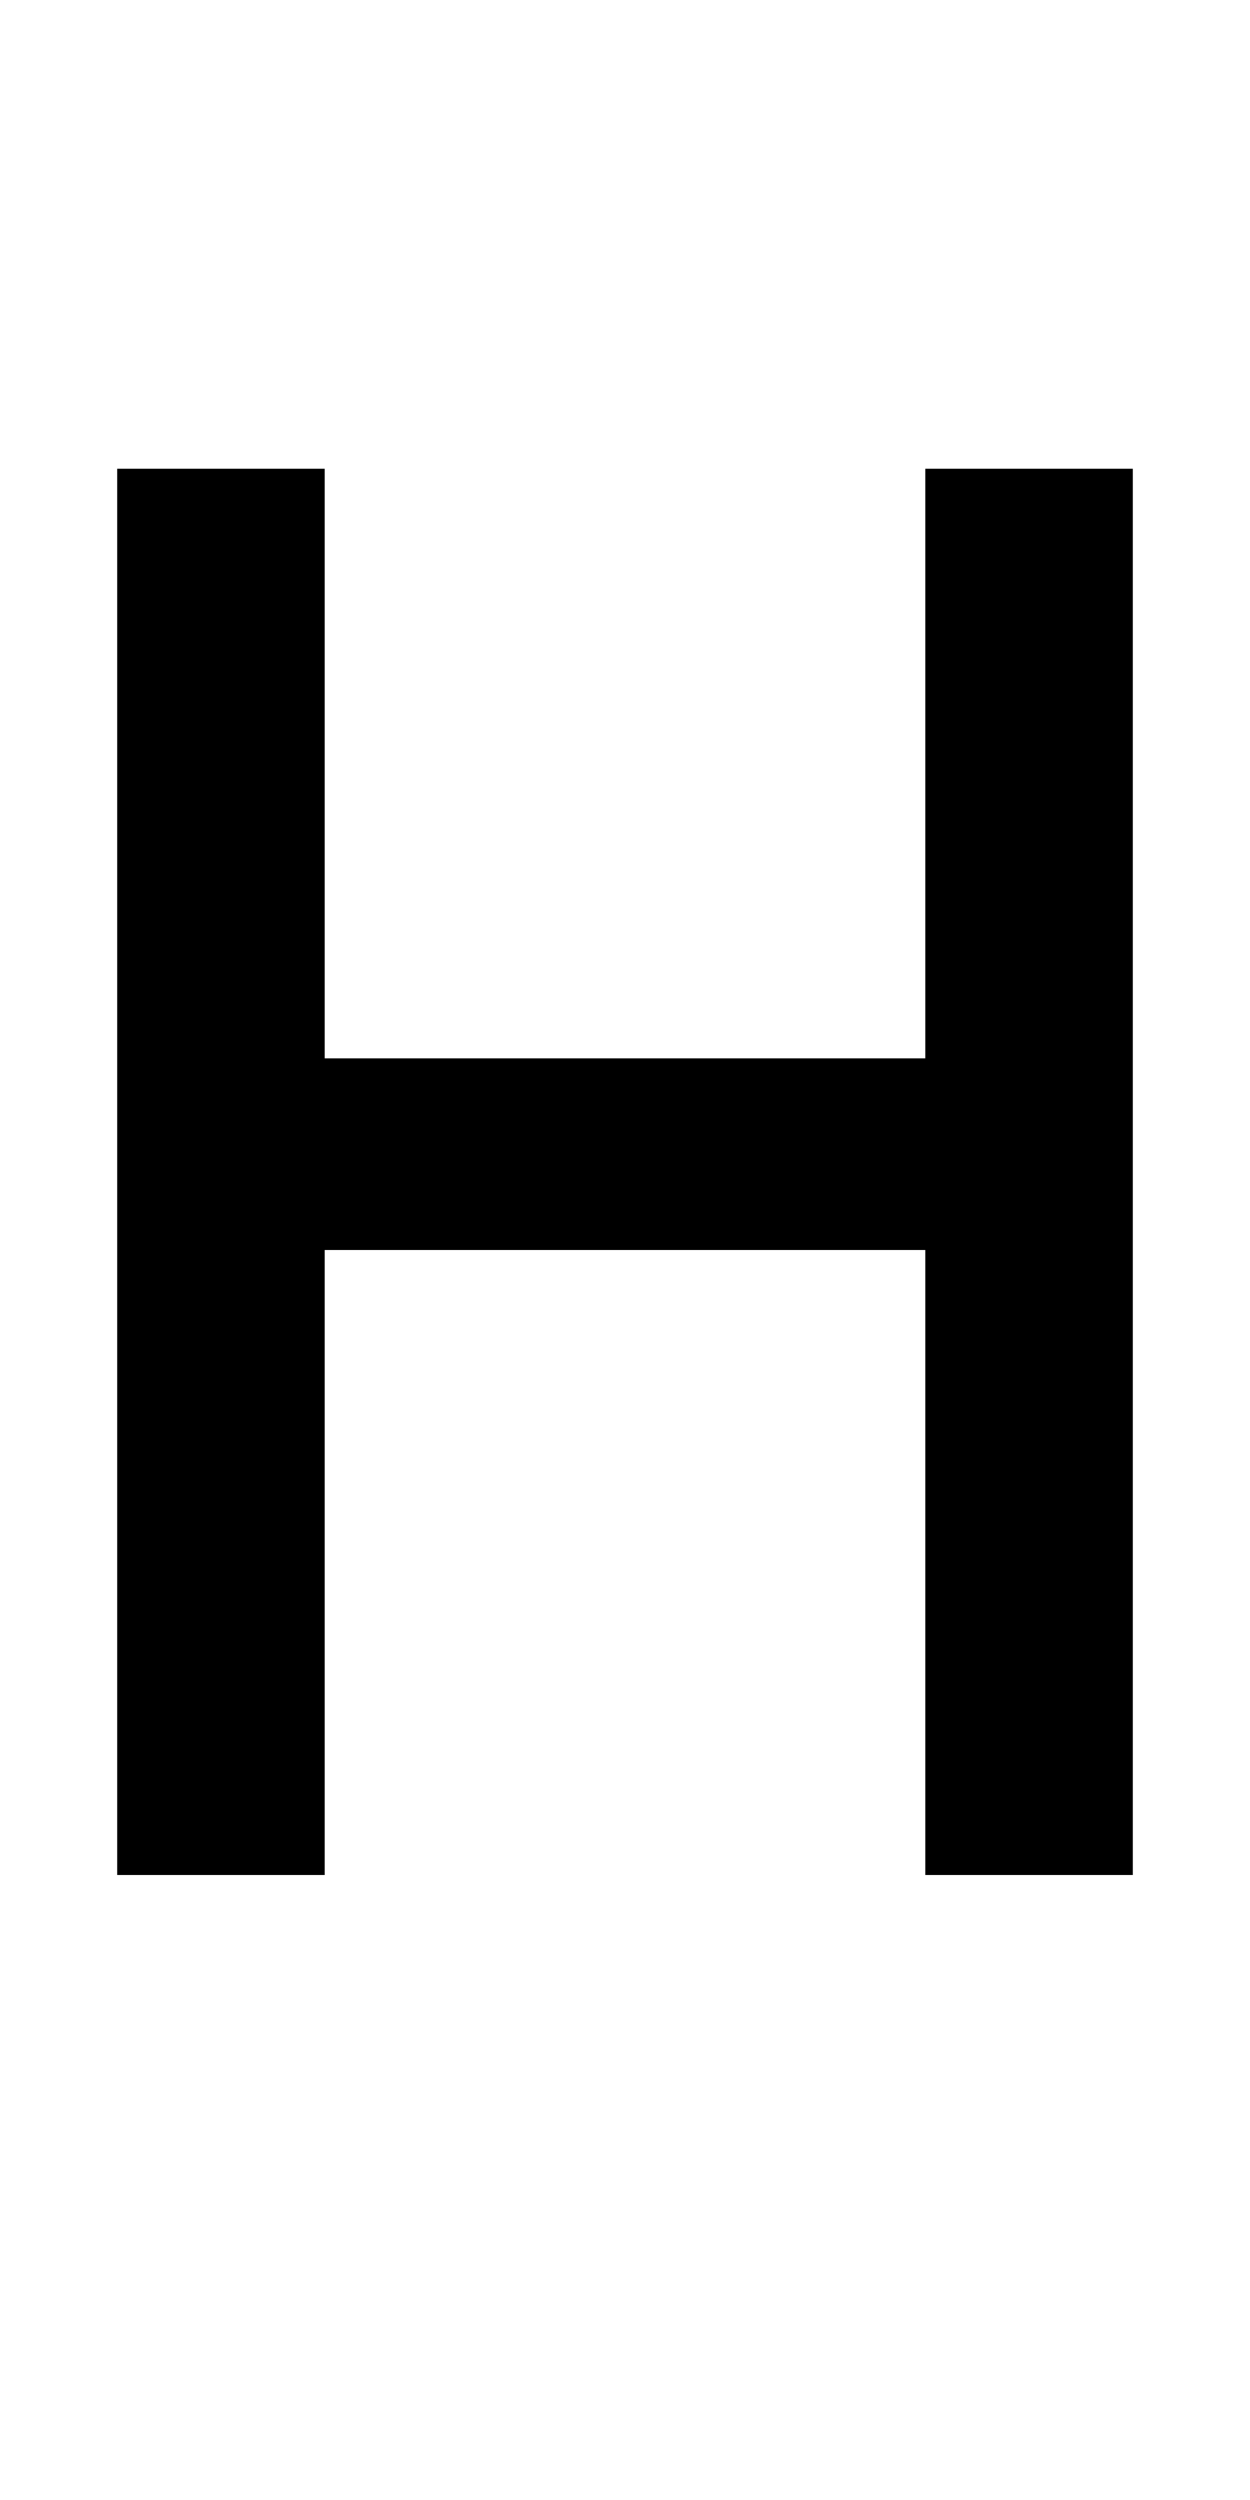
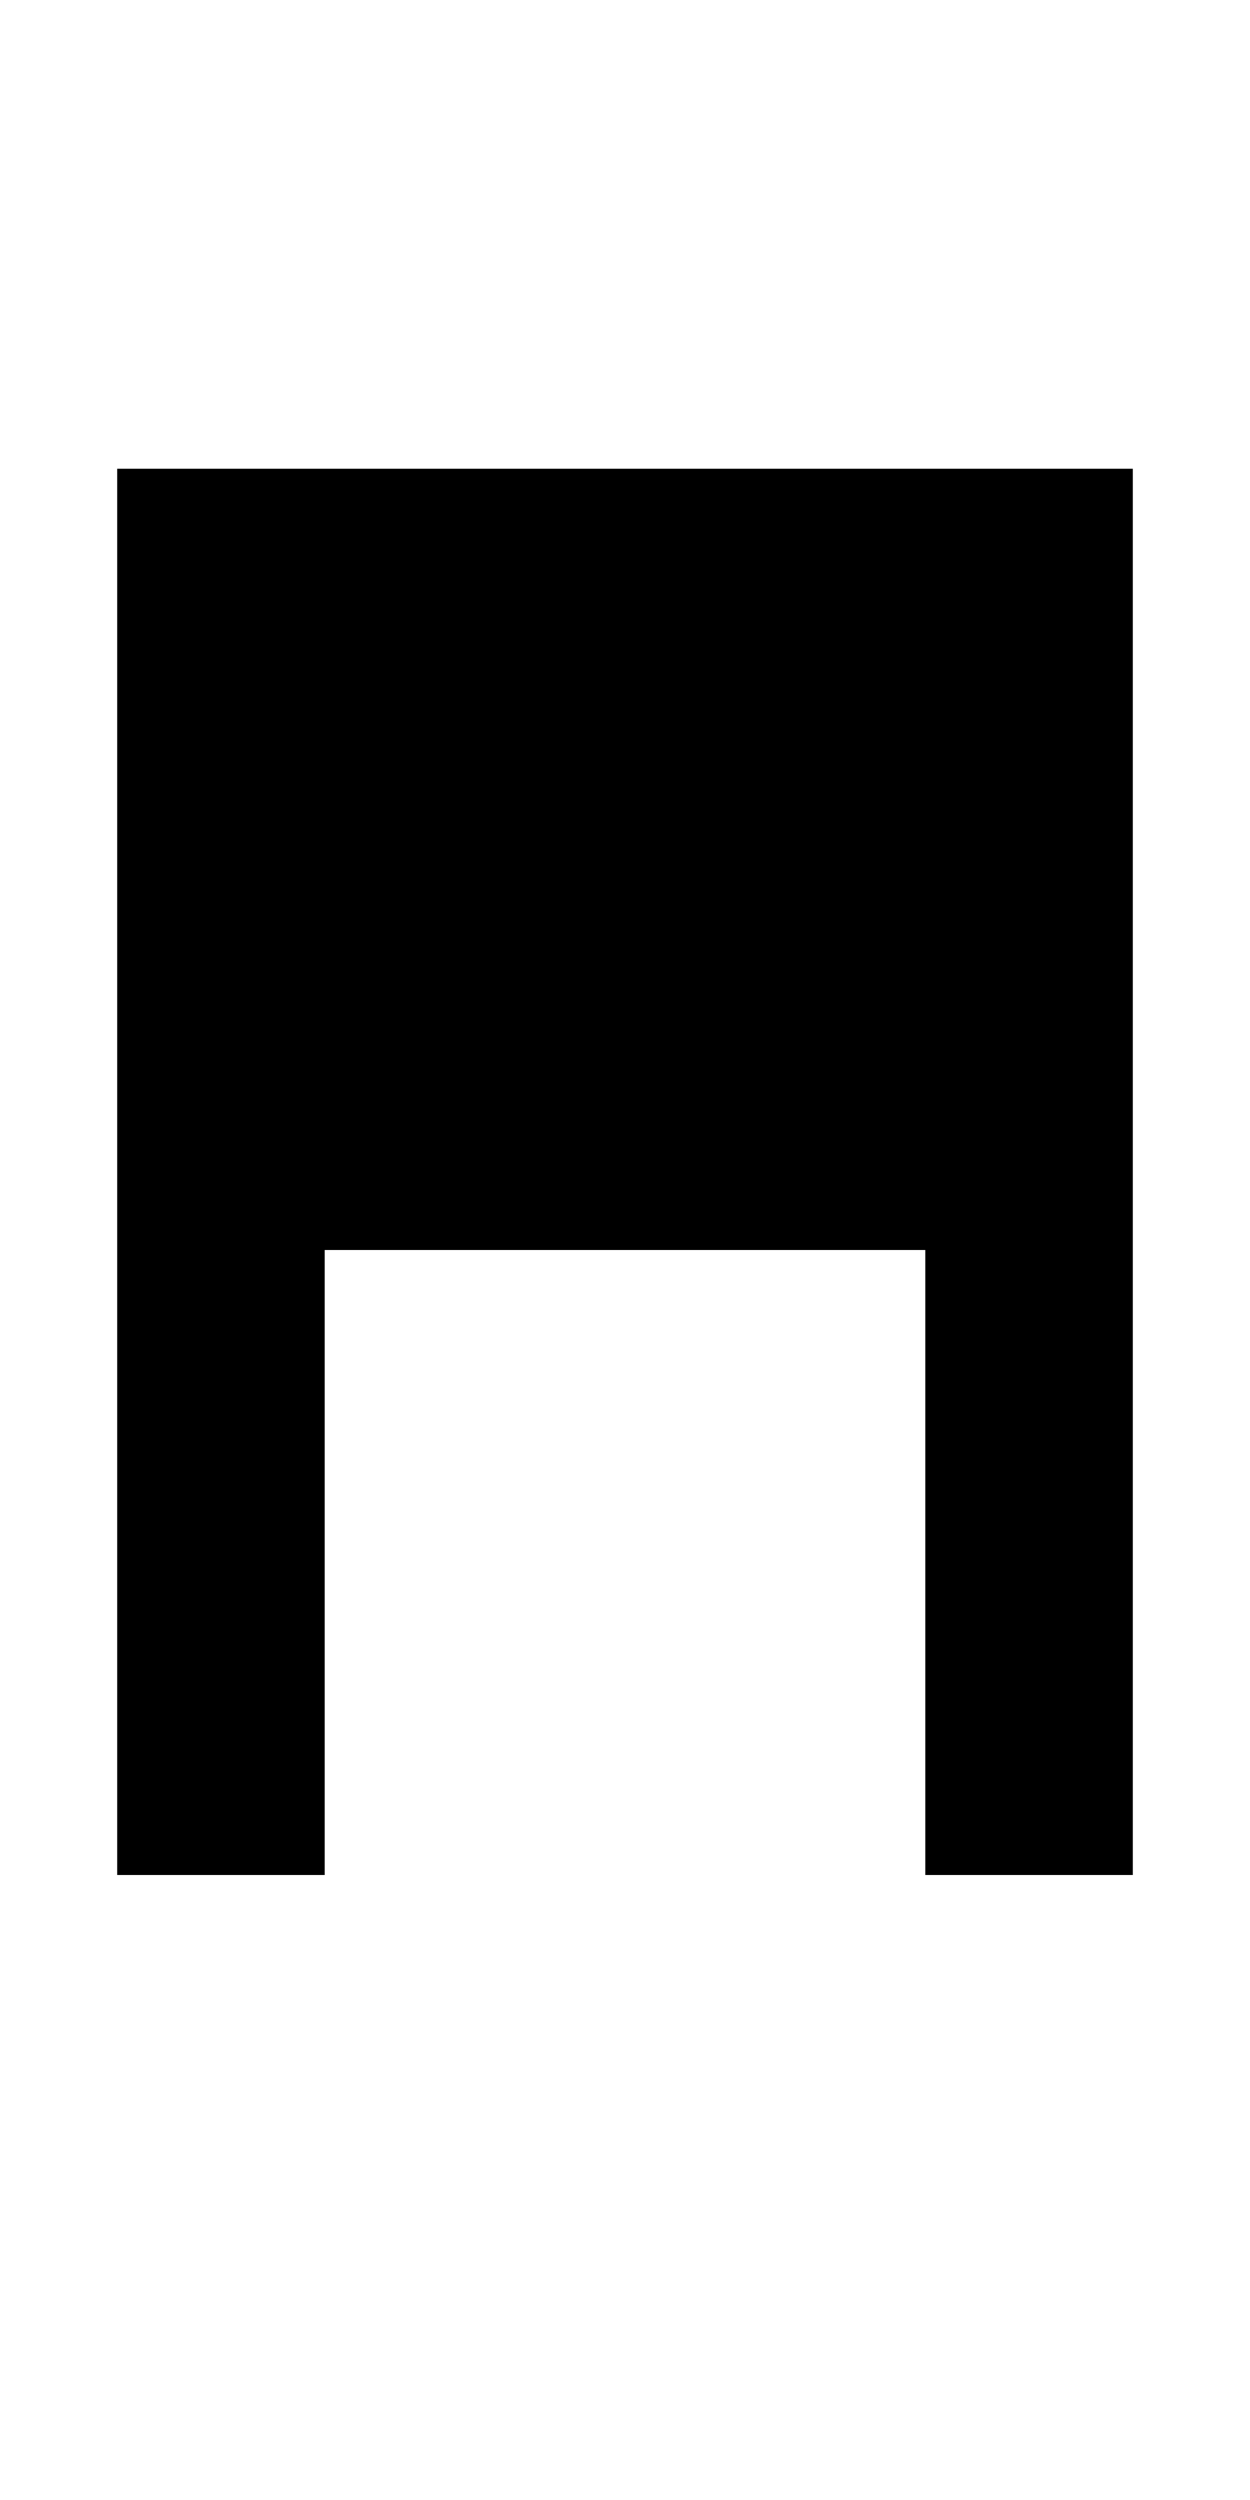
<svg xmlns="http://www.w3.org/2000/svg" id="svg3355" height="2048" width="1024" version="1.1">
  <defs id="defs3357" />
  <g id="layer1" transform="translate(0,995.638)" />
  <g transform="translate(0,995.638)" id="layer1-6" />
-   <path d="m 96,384 v 1152 h 170 v -512 h 492 v 512 H 928 V 384 H 758 V 867 H 266 V 384 Z" id="path3157-2-7-7" style="display:inline;fill:#000000;fill-opacity:1;stroke:none" />
+   <path d="m 96,384 v 1152 h 170 v -512 h 492 v 512 H 928 V 384 H 758 V 867 V 384 Z" id="path3157-2-7-7" style="display:inline;fill:#000000;fill-opacity:1;stroke:none" />
</svg>